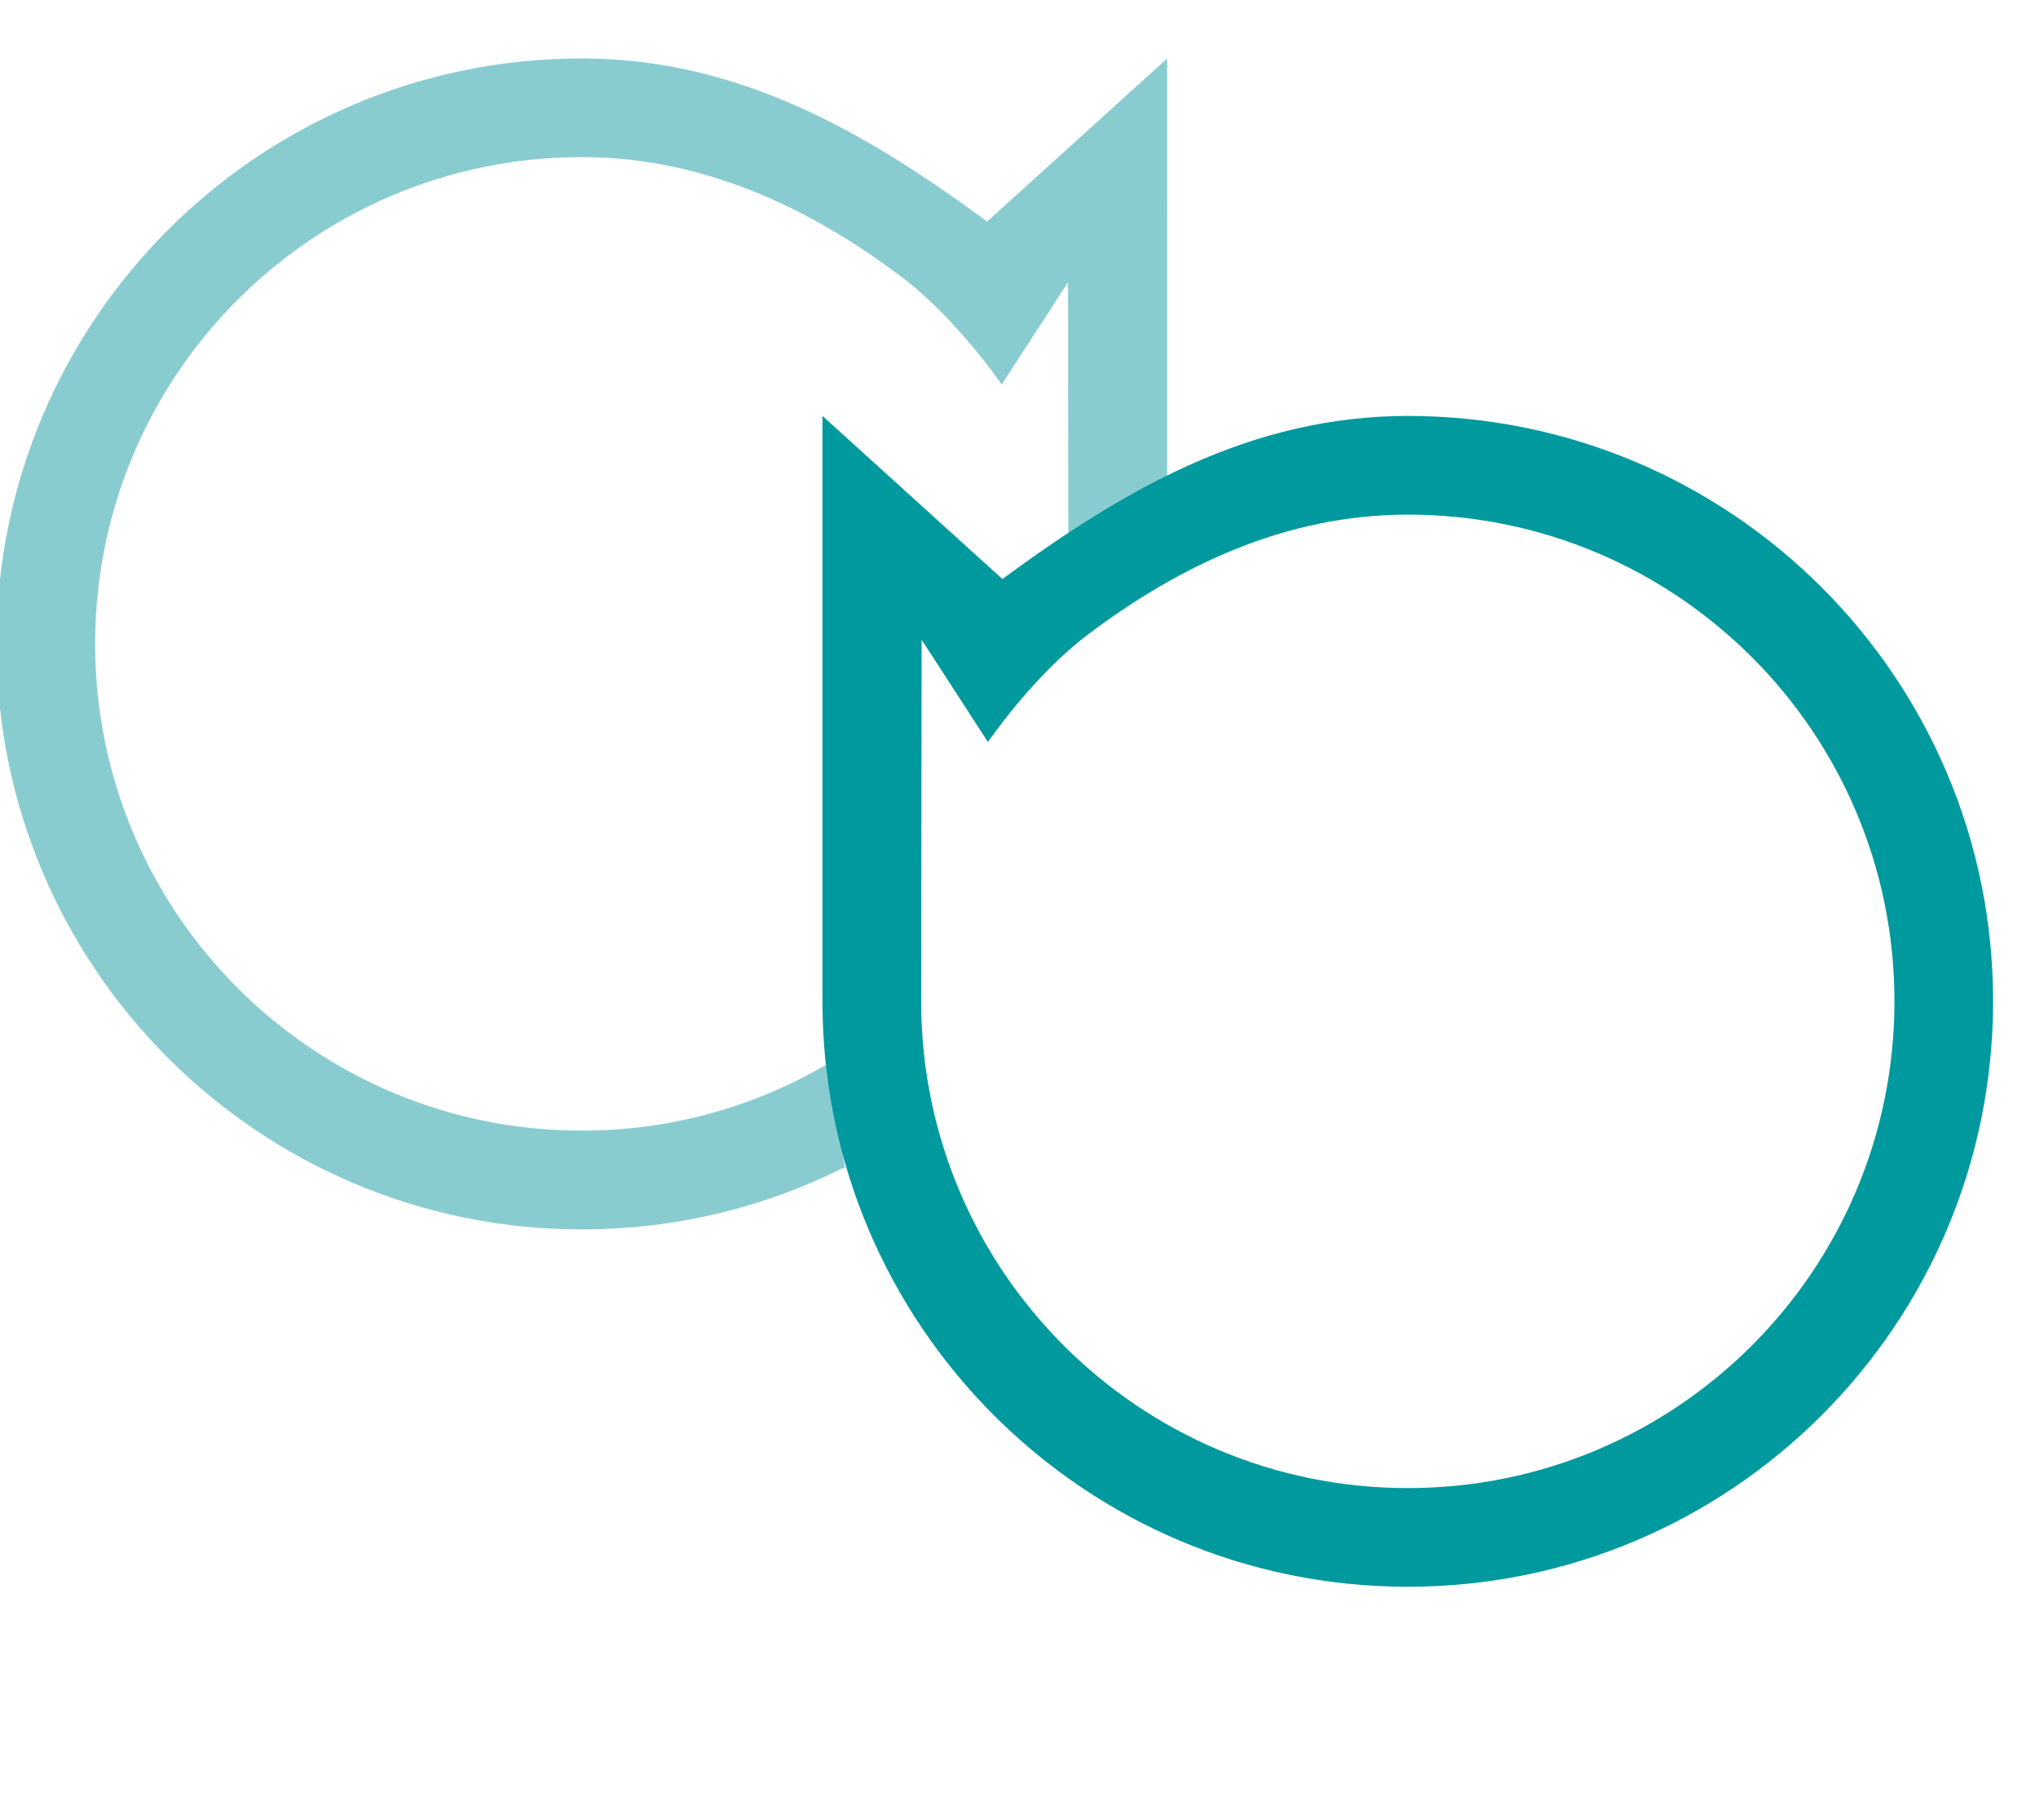
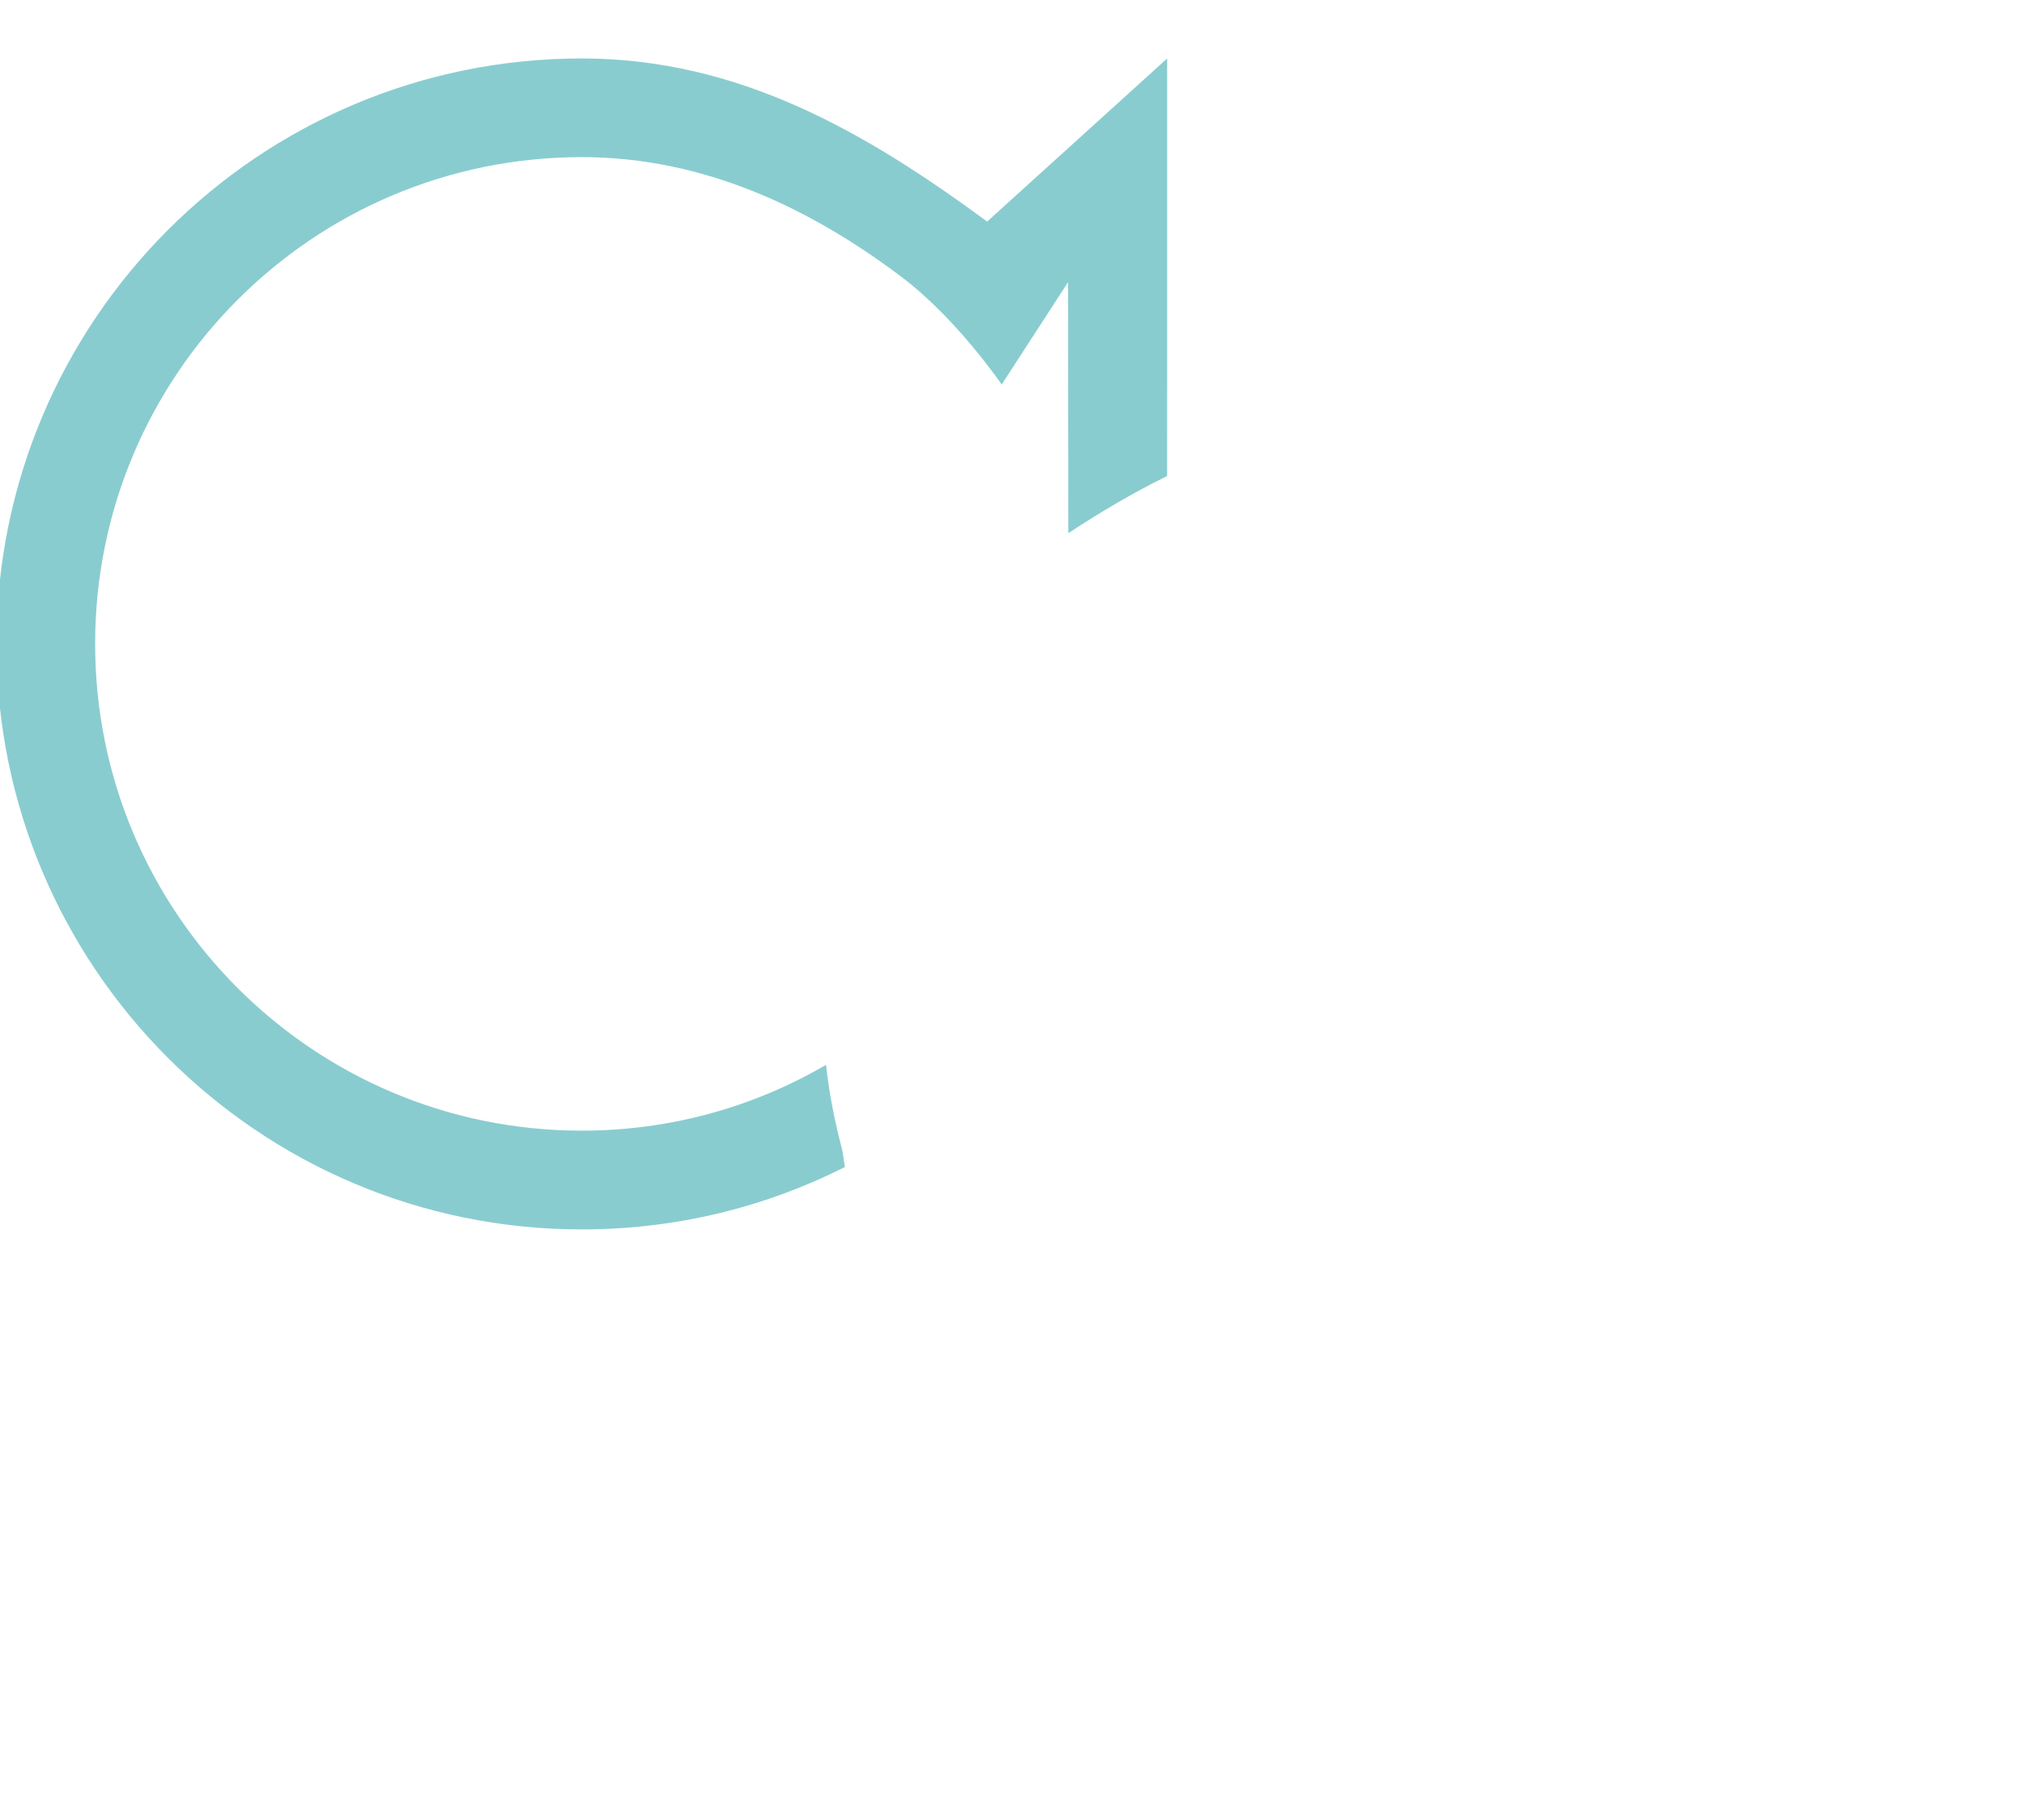
<svg xmlns="http://www.w3.org/2000/svg" version="1.1" id="Calque_1" x="0px" y="0px" width="69.5px" height="62px" viewBox="0 0 69.5 62" enable-background="new 0 0 69.5 62" xml:space="preserve">
  <path fill="#89CCCF" d="M28.142,36.271c-2.446,1.427-5.286,2.242-8.321,2.242c-9.157,0-16.58-7.423-16.58-16.58  s7.423-16.581,16.58-16.581c4.174,0,7.812,1.757,10.9,4.086c1.879,1.417,3.405,3.66,3.405,3.66l2.261-3.486l0.01,8.549  c1.094-0.721,2.211-1.378,3.366-1.947l0.001-14.223l-6.133,5.556c-4.123-3.034-8.45-5.556-13.811-5.556  C8.81,1.992-0.12,10.921-0.12,21.934c0,11.011,8.93,19.943,19.941,19.943c3.224,0,6.269-0.765,8.963-2.125L28.701,39.2  C28.449,38.246,28.25,37.277,28.142,36.271z" />
-   <path fill="#00999D" d="M47.962,14.168c-5.361,0-9.688,2.521-13.811,5.556l-6.131-5.556v19.939c0,11.014,8.928,19.942,19.941,19.942  c11.013,0,19.941-8.929,19.941-19.942C67.903,23.096,58.975,14.168,47.962,14.168 M47.962,50.688  c-9.158,0-16.579-7.423-16.579-16.58l0.016-12.318l2.259,3.485c0,0,1.525-2.242,3.405-3.66c3.087-2.33,6.727-4.086,10.899-4.086  c9.155,0,16.579,7.423,16.579,16.578C64.541,43.265,57.117,50.688,47.962,50.688" />
</svg>